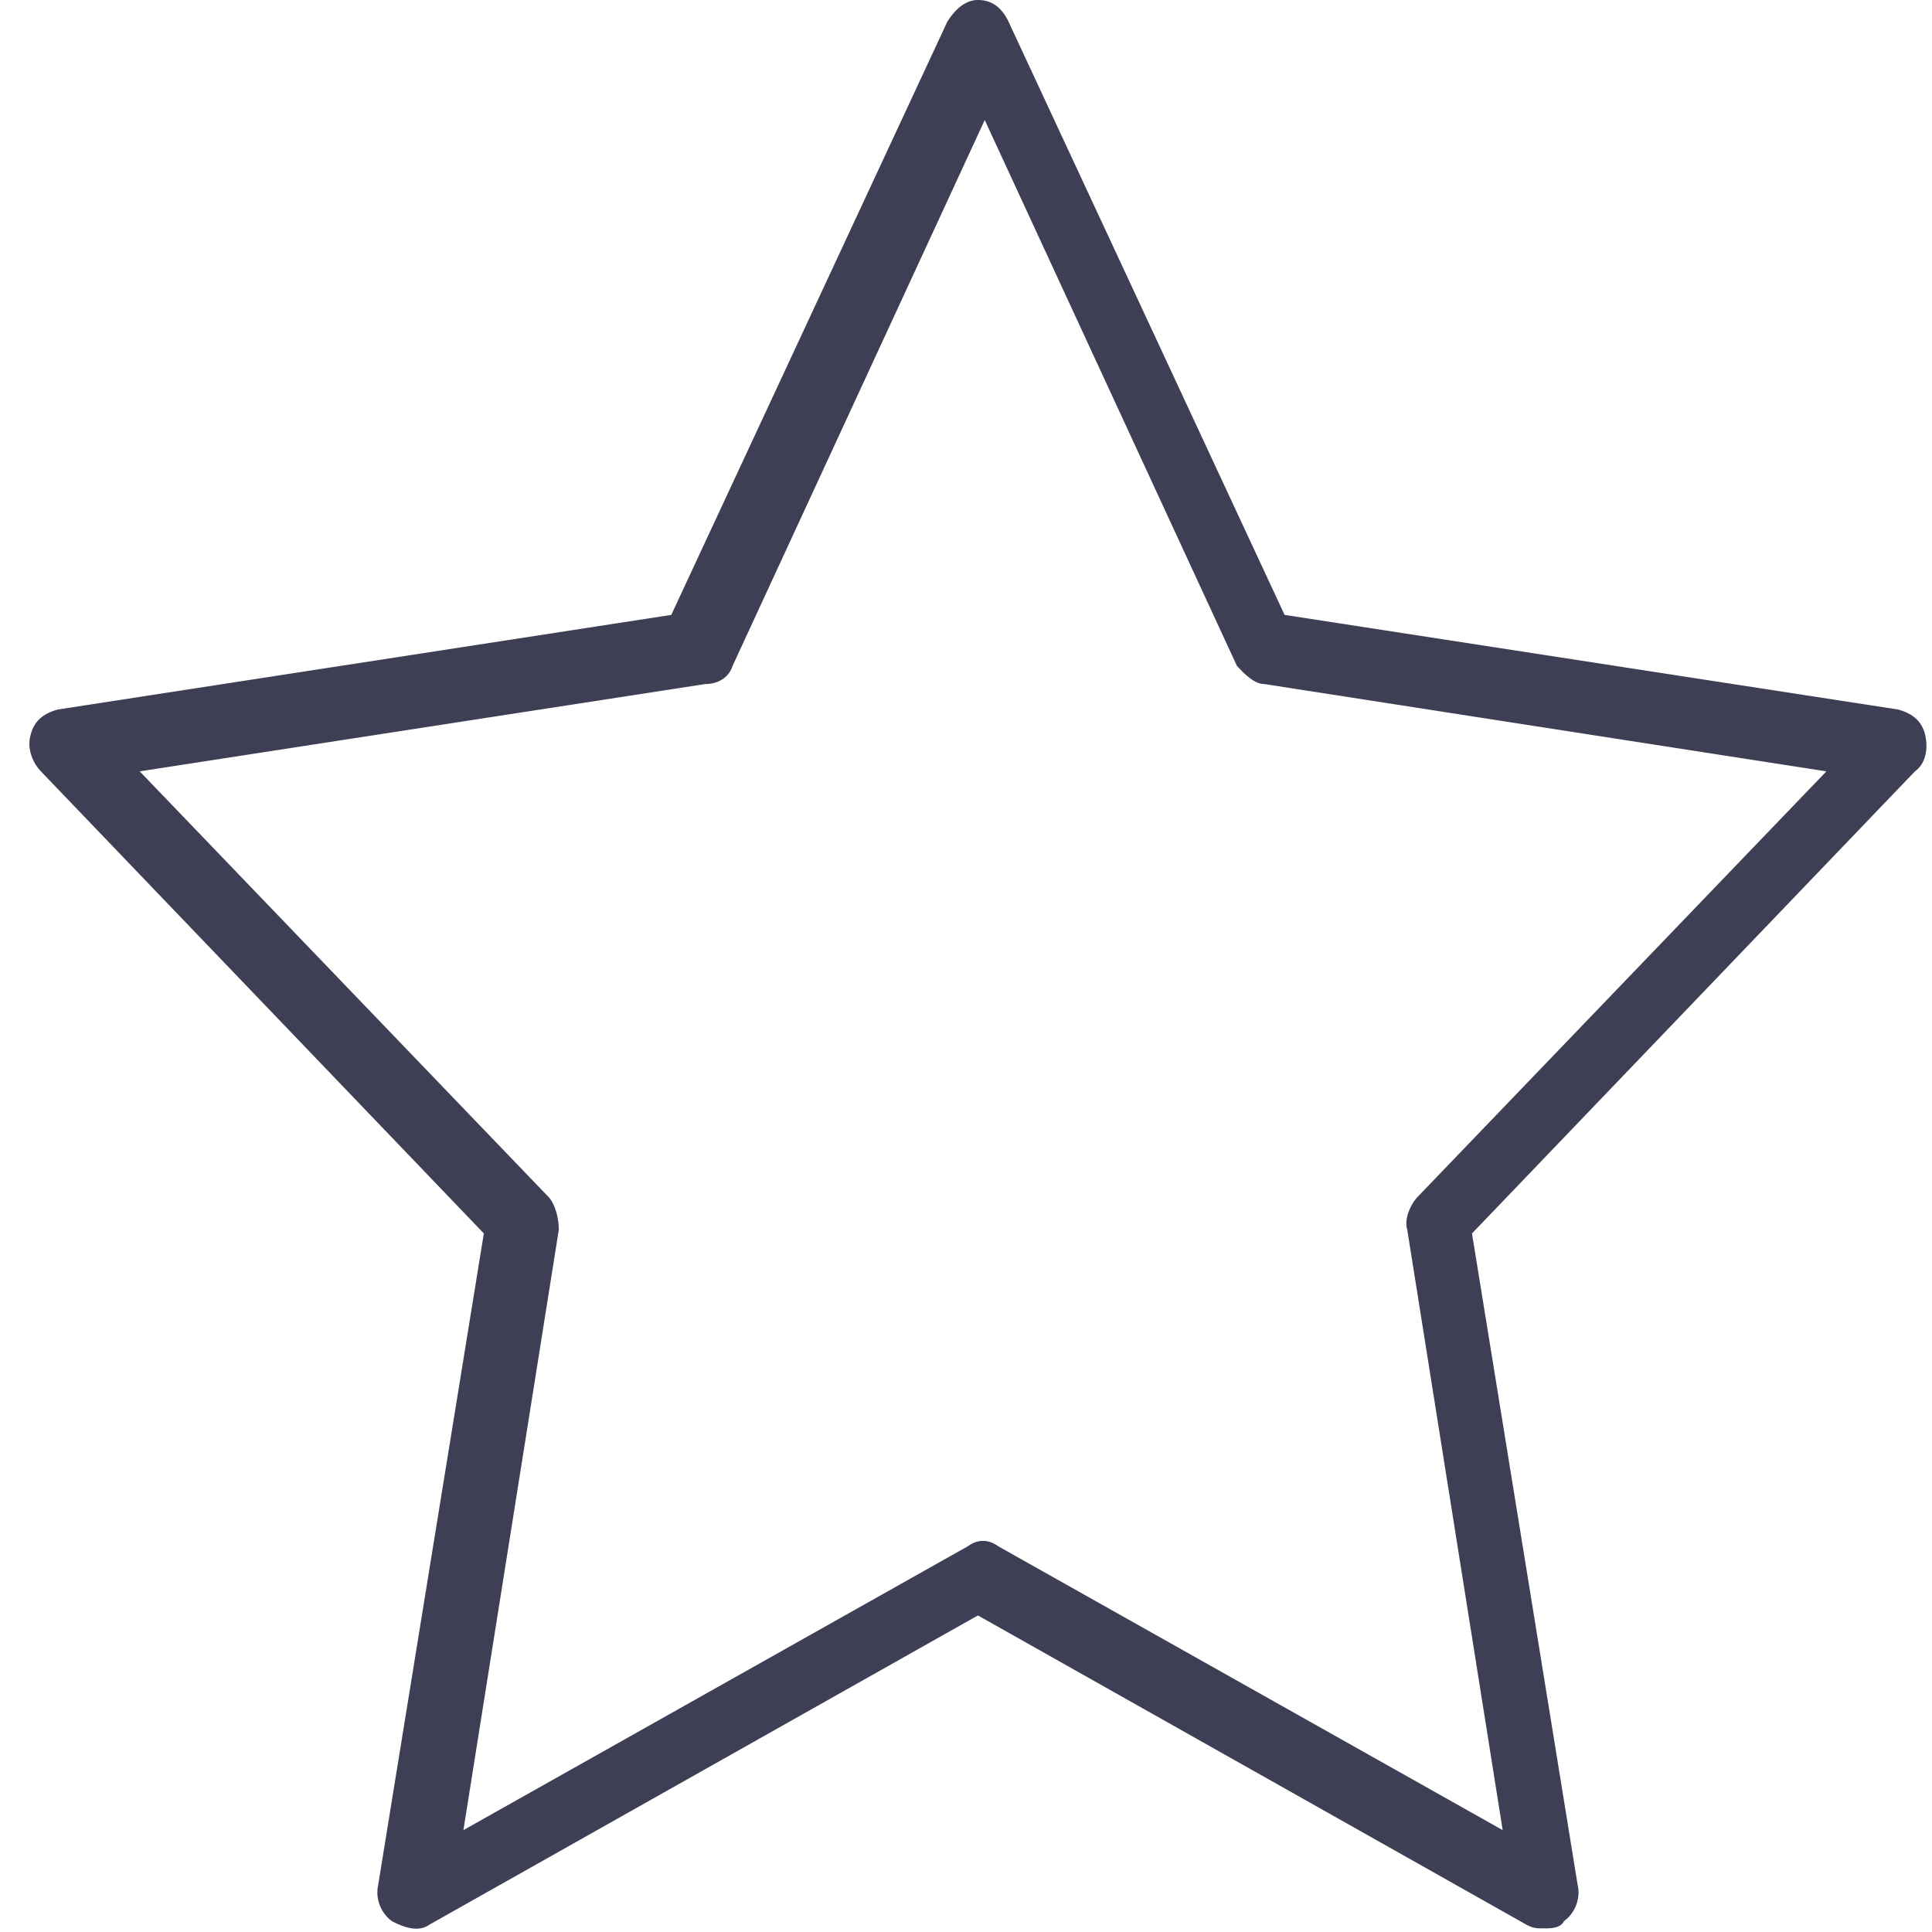
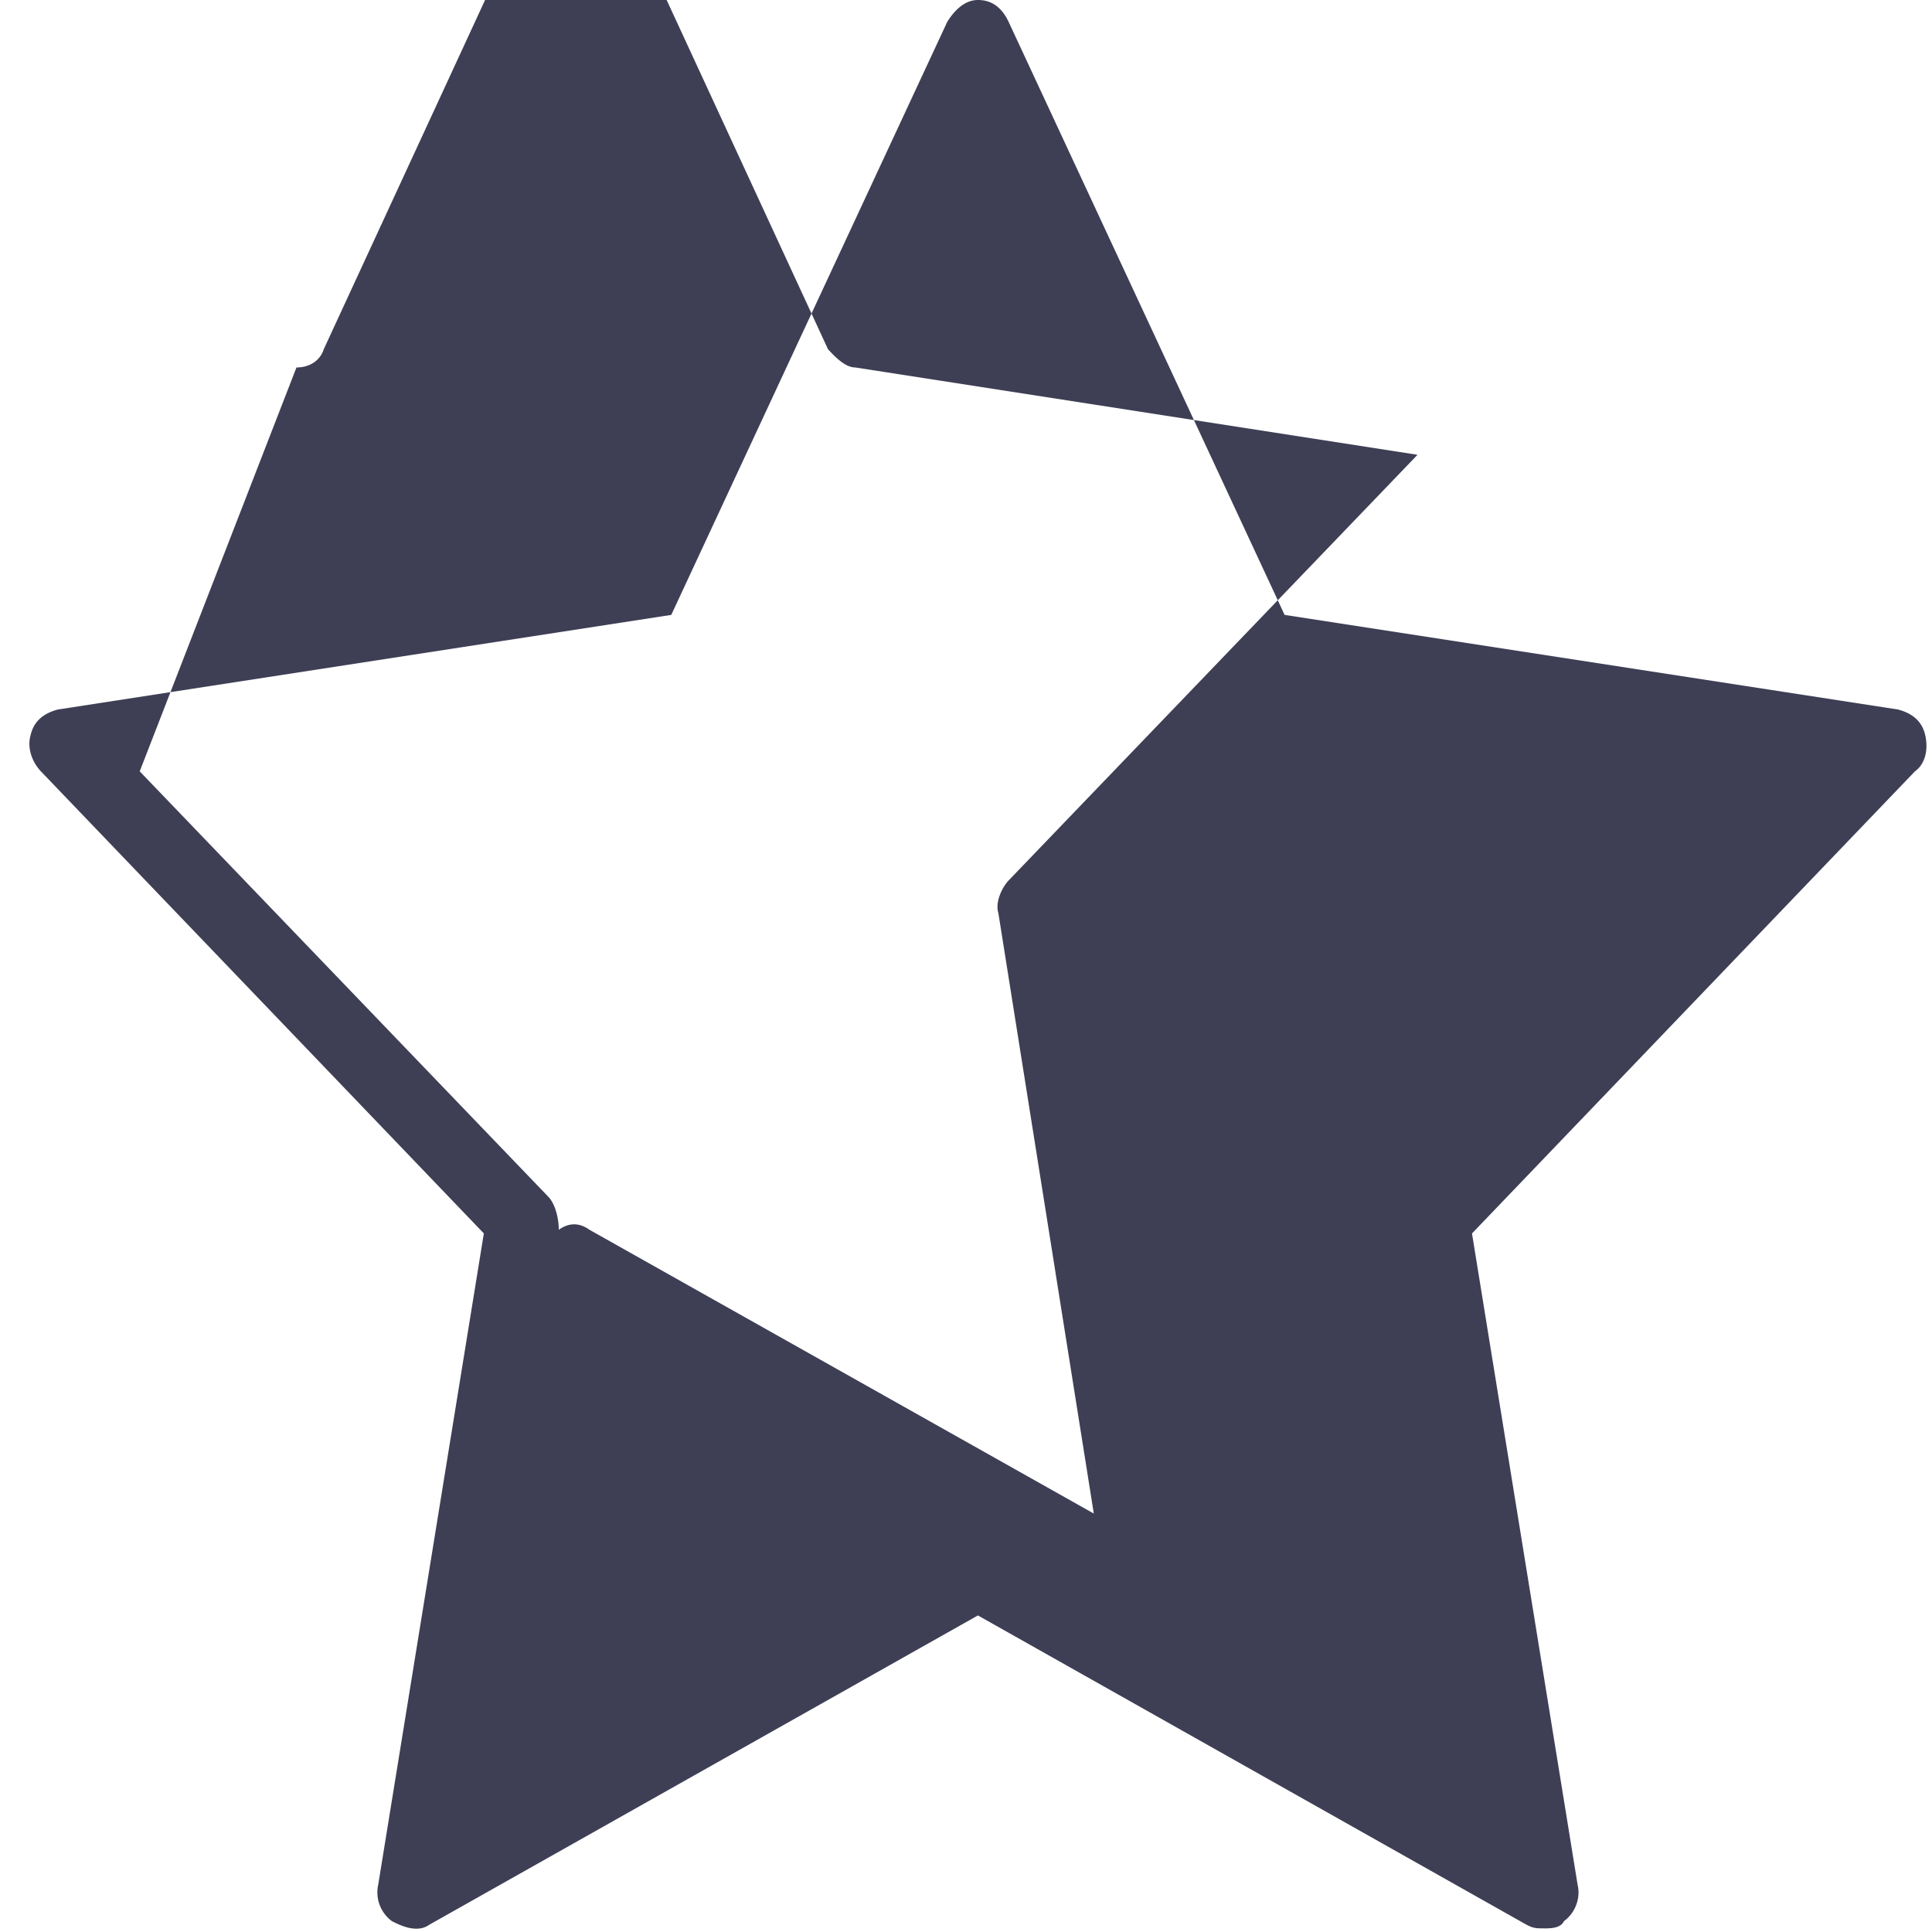
<svg xmlns="http://www.w3.org/2000/svg" width="60" height="60" viewBox="0 0 60 60">
-   <path d="M47.937 59.887c-.212 0-.318 0-.53-.113L30.37 50.169l-17.037 9.605c-.317.226-.74.113-1.164-.113a1.108 1.108 0 0 1-.423-1.13l3.28-20.226L1.27 23.955c-.318-.34-.423-.791-.318-1.13.106-.452.424-.678.847-.791l19.048-2.938L29.418.678c.212-.339.53-.678.952-.678.424 0 .741.226.953.678l8.571 18.418 19.048 2.938c.423.113.74.339.846.79.106.453 0 .905-.317 1.13L45.714 38.306l3.28 20.226c.107.452-.105.904-.423 1.13-.105.226-.423.226-.634.226zM4.339 23.955l12.698 13.22c.212.226.317.678.317 1.017l-2.962 18.644 15.66-8.813c.318-.226.636-.226.953 0l15.662 8.813-2.963-18.644c-.106-.339.106-.79.317-1.017l12.699-13.22-17.46-2.712c-.318 0-.636-.339-.847-.565l-7.831-16.95-7.83 16.95c-.106.339-.424.565-.847.565L4.339 23.955z" fill="#3E3F55" fill-rule="nonzero" />
+   <path d="M47.937 59.887c-.212 0-.318 0-.53-.113L30.37 50.169l-17.037 9.605c-.317.226-.74.113-1.164-.113a1.108 1.108 0 0 1-.423-1.13l3.28-20.226L1.27 23.955c-.318-.34-.423-.791-.318-1.13.106-.452.424-.678.847-.791l19.048-2.938L29.418.678c.212-.339.53-.678.952-.678.424 0 .741.226.953.678l8.571 18.418 19.048 2.938c.423.113.74.339.846.79.106.453 0 .905-.317 1.13L45.714 38.306l3.28 20.226c.107.452-.105.904-.423 1.13-.105.226-.423.226-.634.226zM4.339 23.955l12.698 13.22c.212.226.317.678.317 1.017c.318-.226.636-.226.953 0l15.662 8.813-2.963-18.644c-.106-.339.106-.79.317-1.017l12.699-13.22-17.46-2.712c-.318 0-.636-.339-.847-.565l-7.831-16.95-7.83 16.95c-.106.339-.424.565-.847.565L4.339 23.955z" fill="#3E3F55" fill-rule="nonzero" />
</svg>